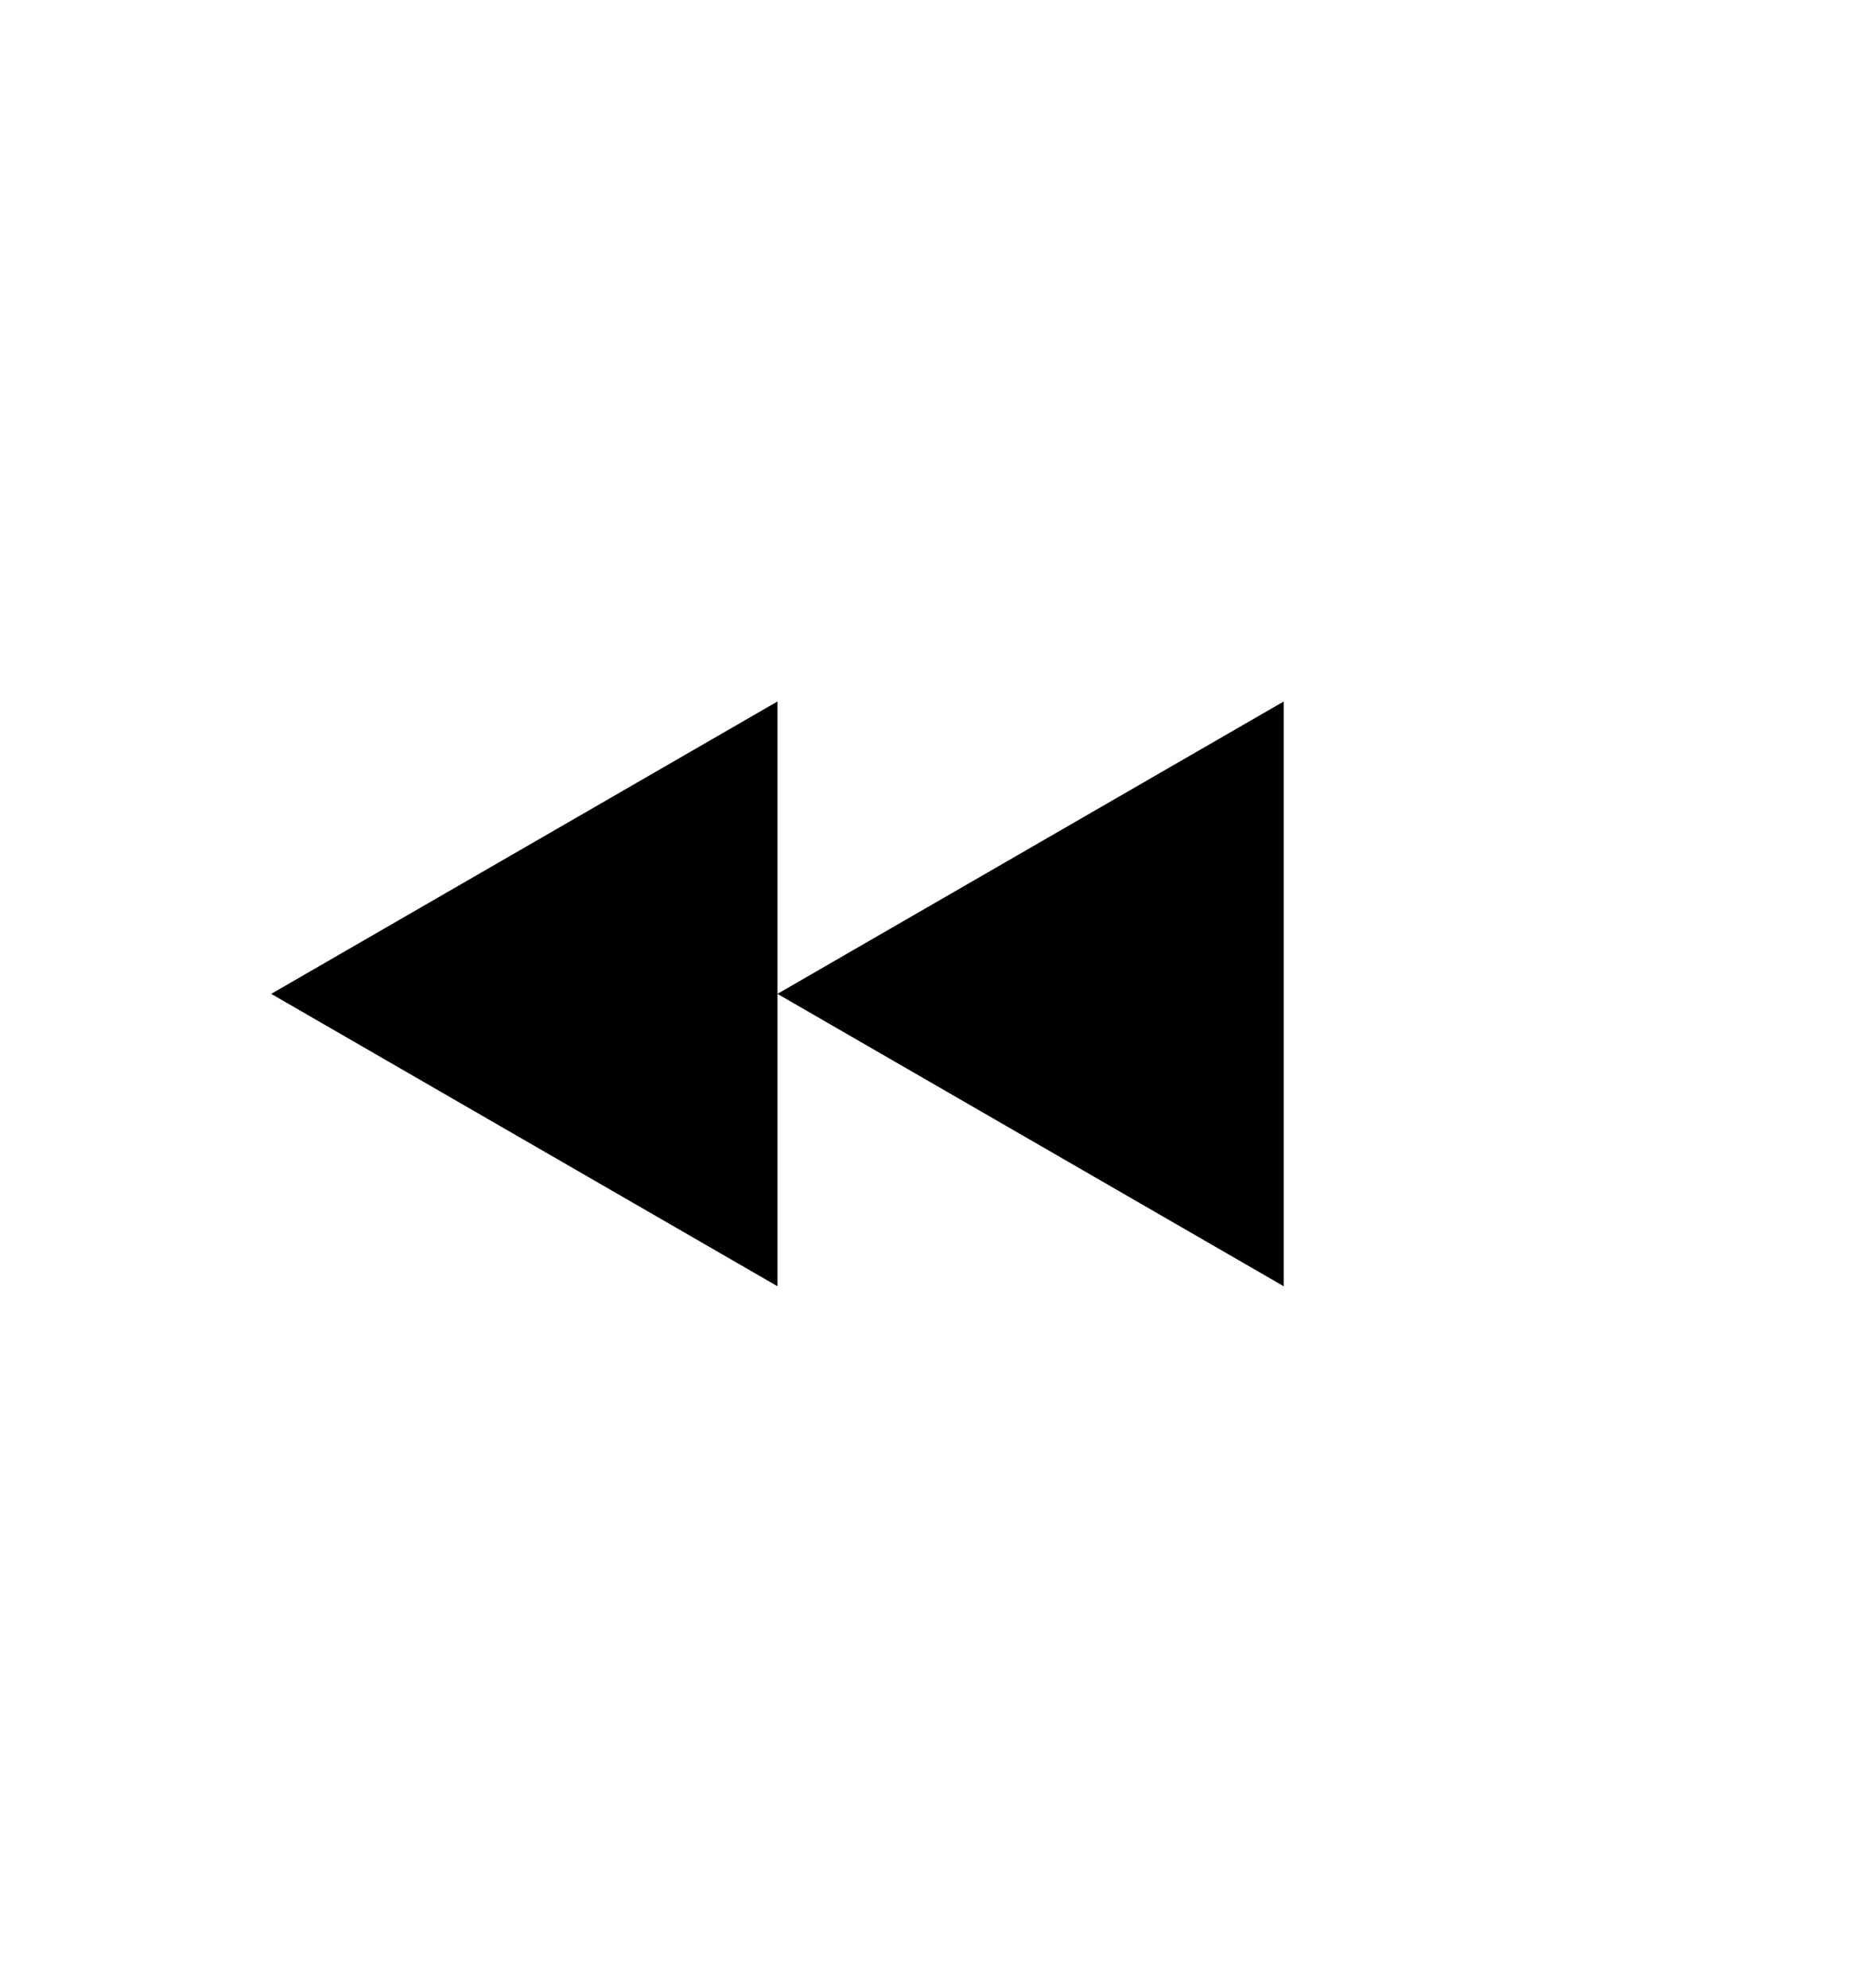
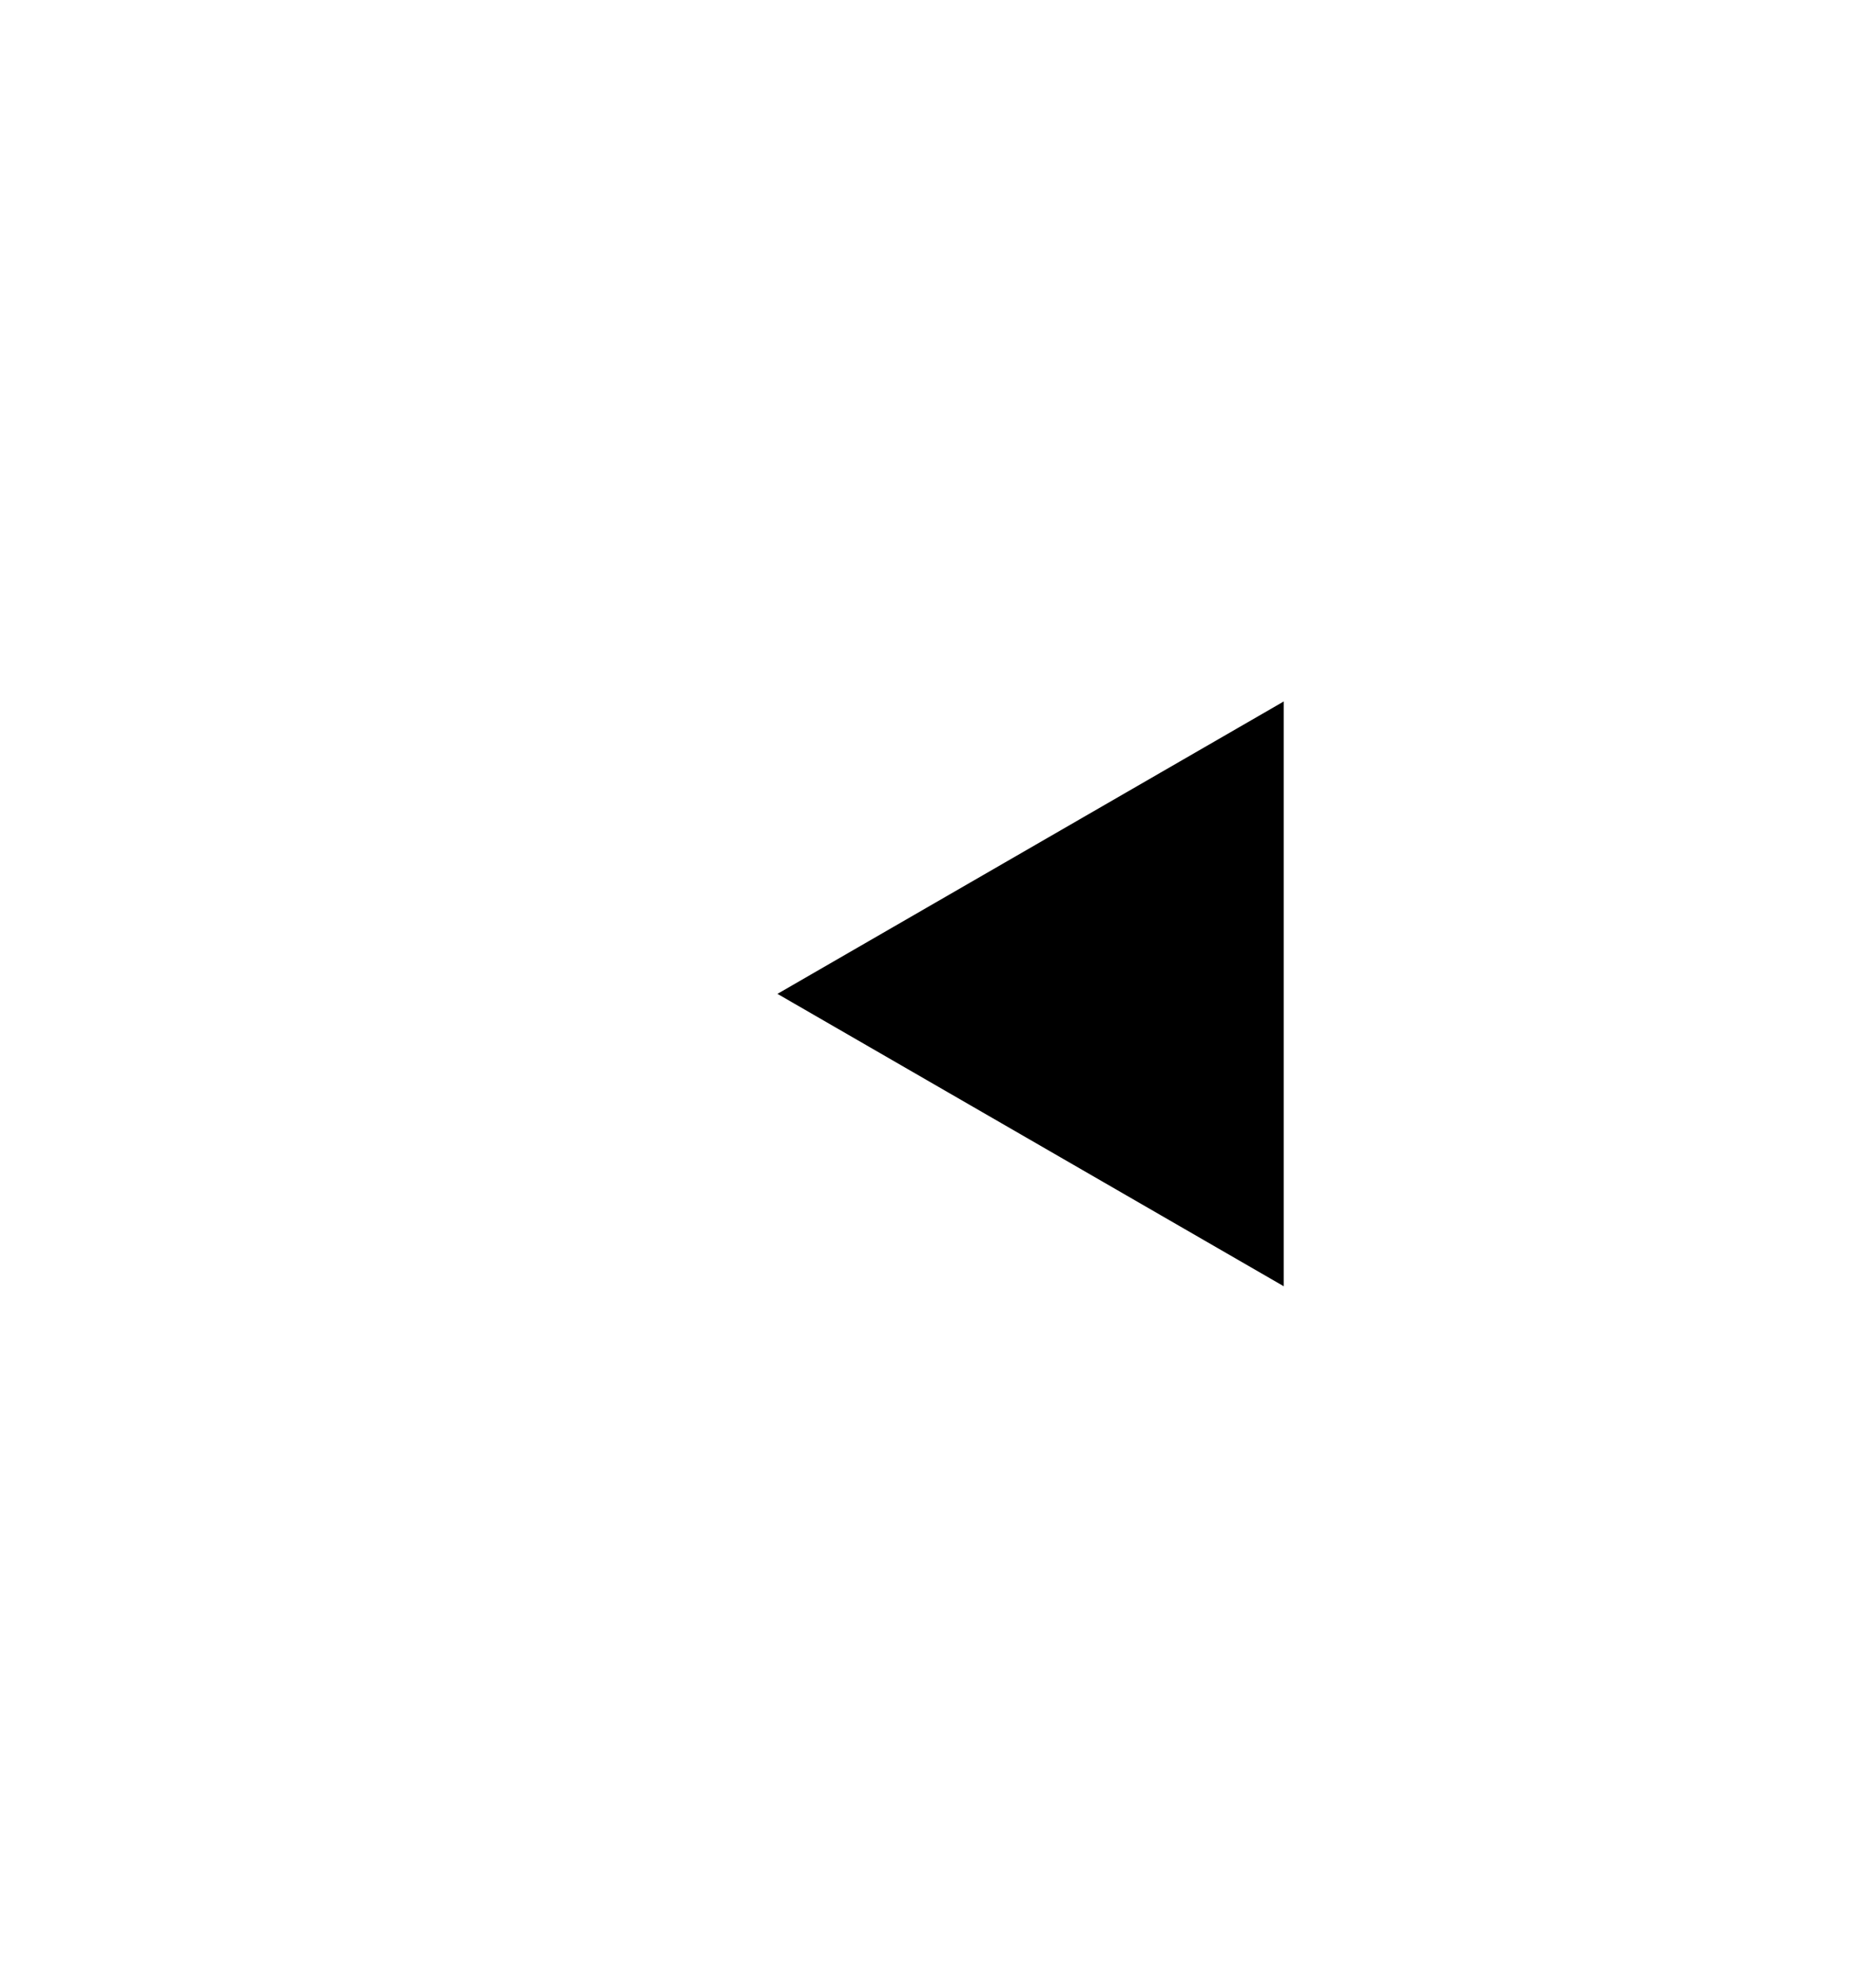
<svg xmlns="http://www.w3.org/2000/svg" width="2593" height="2777" viewBox="0 0 2593 2777" fill="none">
  <g filter="url(#filter0_f_635_30)">
    <circle cx="1204.1" cy="1388.1" r="888.023" transform="rotate(-180 1204.1 1388.1)" fill="white" />
  </g>
  <path d="M1086.17 1388.1L1793.53 979.71L1793.53 1796.49L1086.17 1388.1Z" fill="black" />
-   <path d="M378.891 1388.1L1086.25 979.71L1086.25 1796.49L378.891 1388.1Z" fill="black" />
  <defs>
    <filter id="filter0_f_635_30" x="-183.922" y="0.078" width="2776.05" height="2776.05" filterUnits="userSpaceOnUse" color-interpolation-filters="sRGB">
      <feFlood flood-opacity="0" result="BackgroundImageFix" />
      <feBlend mode="normal" in="SourceGraphic" in2="BackgroundImageFix" result="shape" />
      <feGaussianBlur stdDeviation="250" result="effect1_foregroundBlur_635_30" />
    </filter>
  </defs>
</svg>